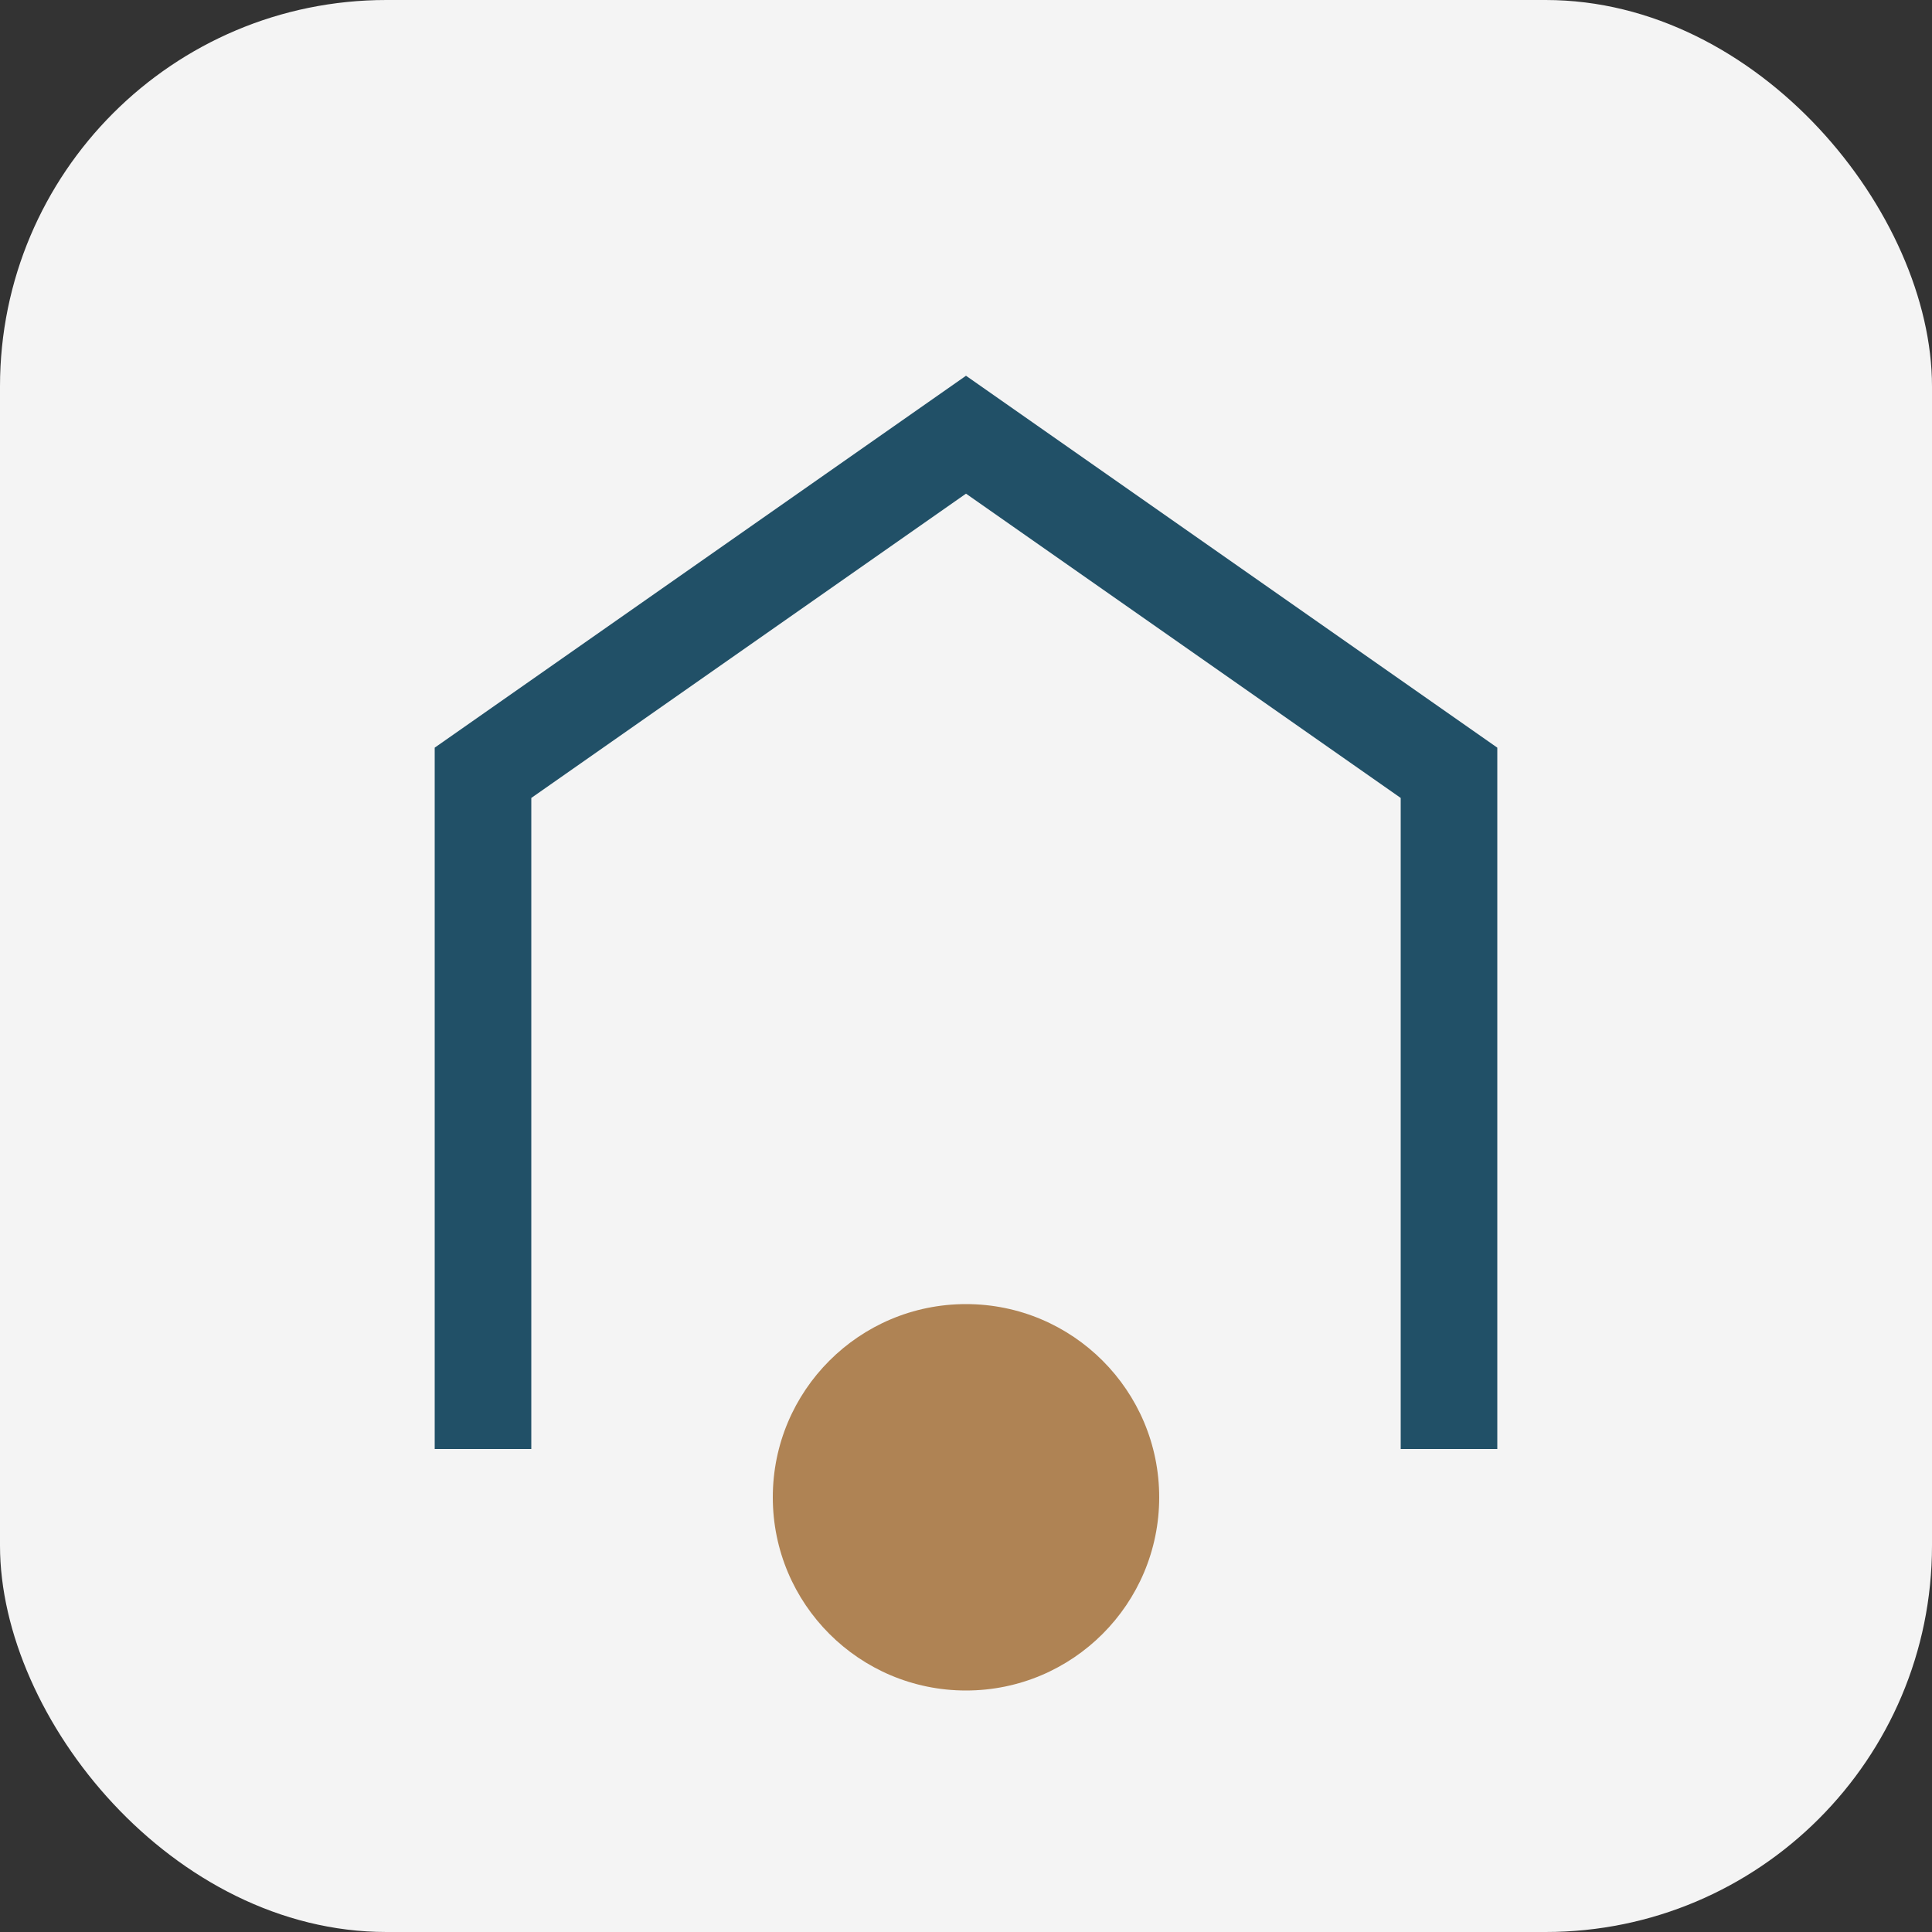
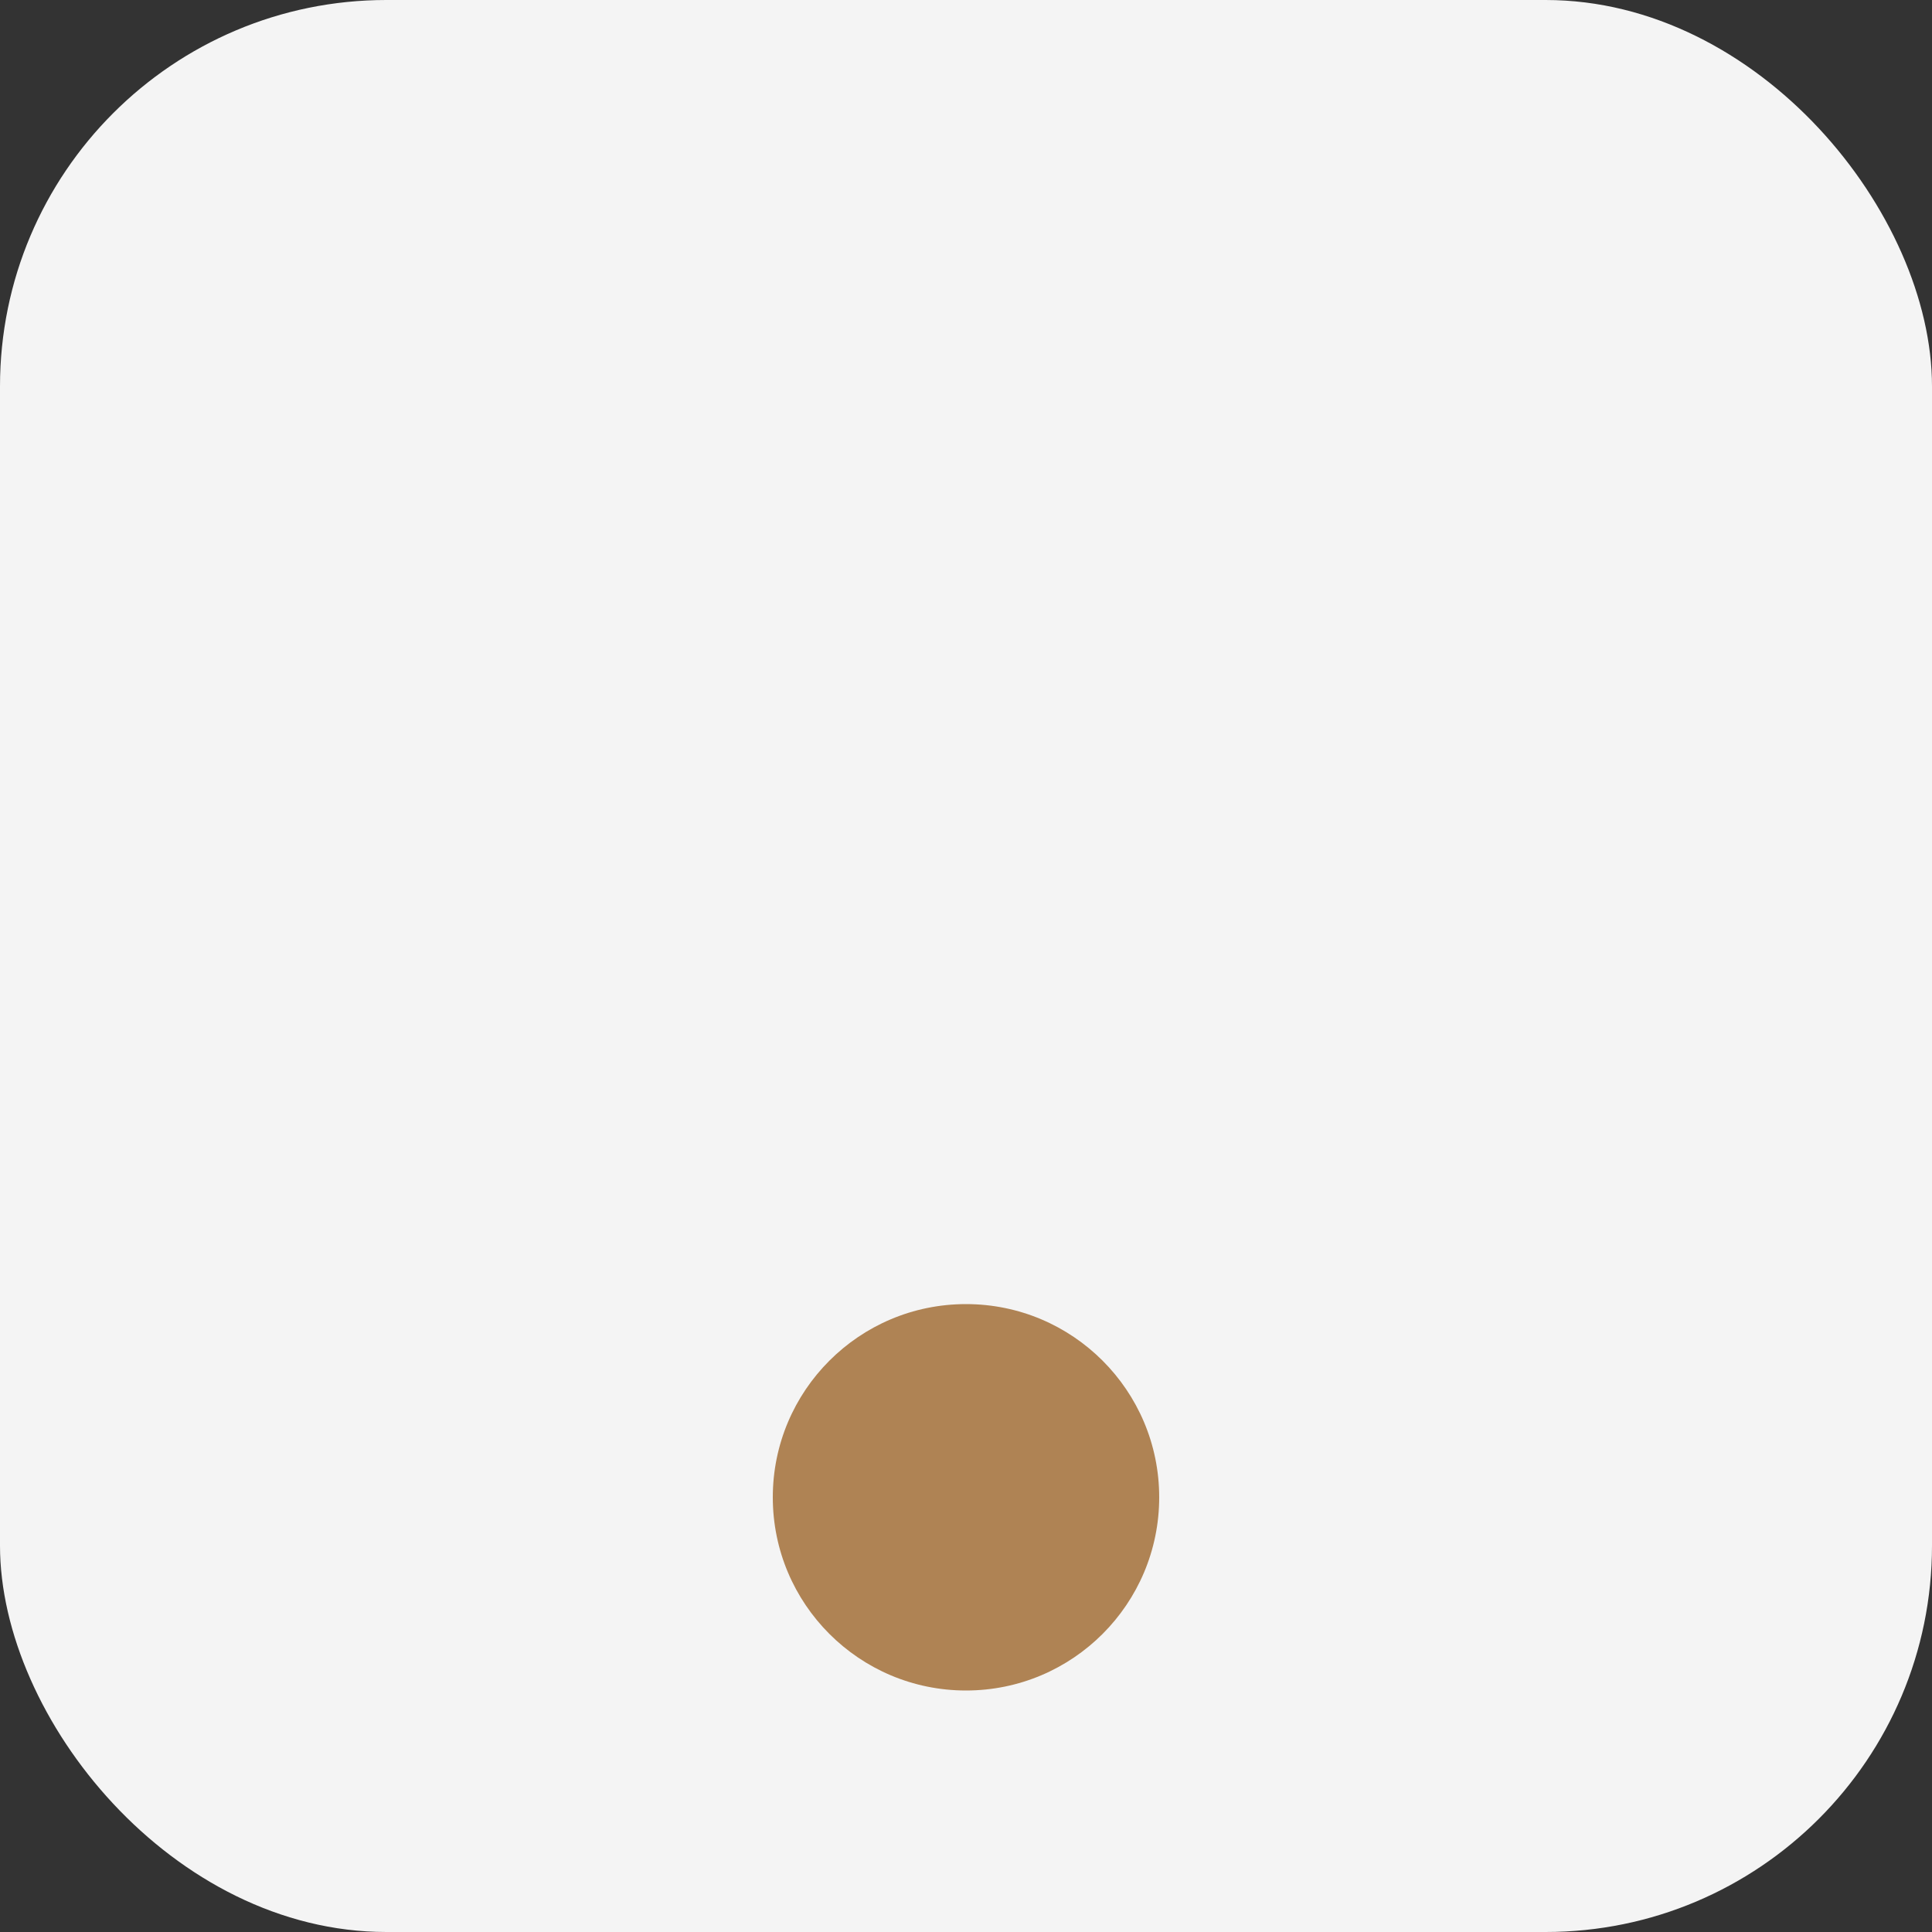
<svg xmlns="http://www.w3.org/2000/svg" viewBox="0 0 40 40" width="40" height="40">
  <rect x="0" y="0" width="40" height="40" fill="#333333" stroke="none" />
  <rect width="40" height="40" rx="8" fill="#F4F4F4" />
-   <path d="M10 30V16L20 9l10 7v14" fill="none" stroke="#215067" stroke-width="2" />
  <circle cx="20" cy="31" r="4" fill="#AF8354" />
</svg>